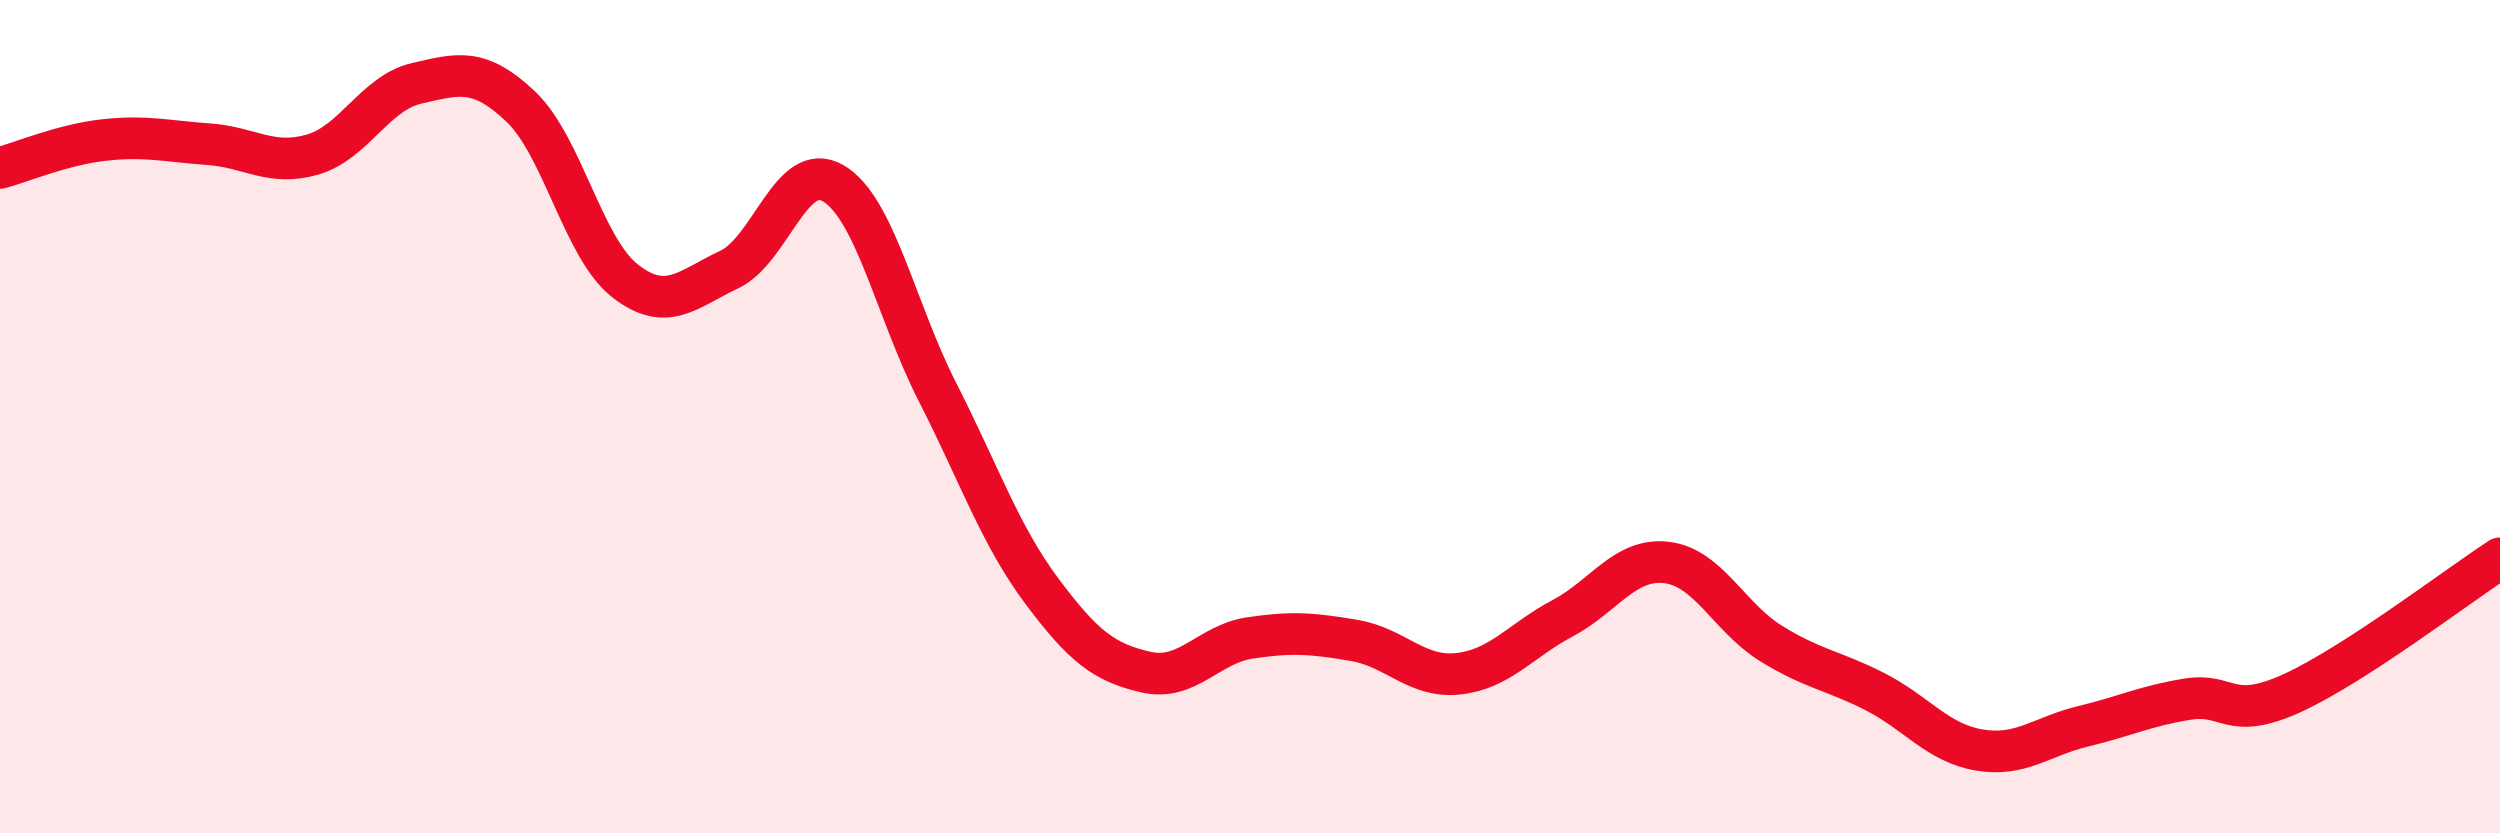
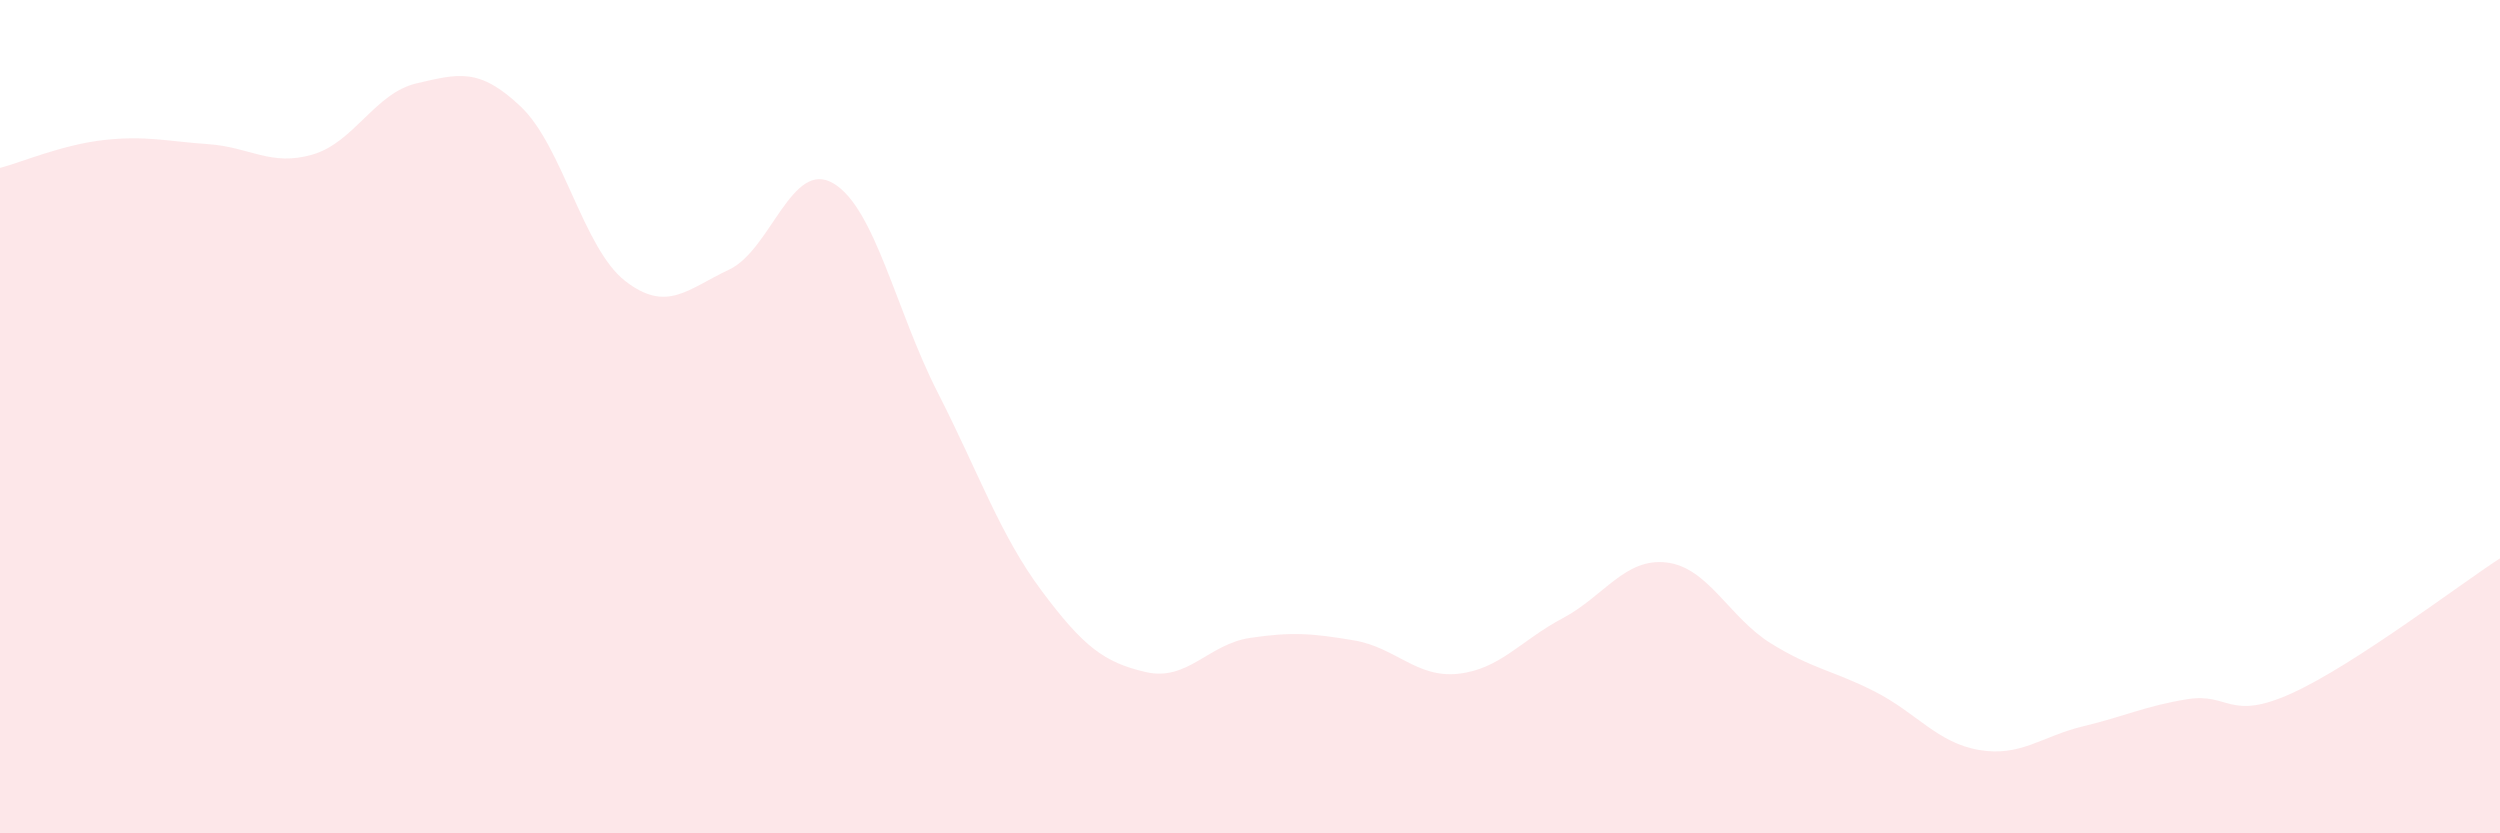
<svg xmlns="http://www.w3.org/2000/svg" width="60" height="20" viewBox="0 0 60 20">
  <path d="M 0,4.03 C 0.5,3.9 1.5,3.47 2.5,3.36 C 3.5,3.25 4,3.39 5,3.46 C 6,3.53 6.5,4 7.5,3.71 C 8.5,3.42 9,2.23 10,2 C 11,1.77 11.5,1.61 12.5,2.56 C 13.5,3.51 14,5.96 15,6.74 C 16,7.52 16.5,6.94 17.5,6.47 C 18.5,6 19,3.81 20,4.4 C 21,4.99 21.5,7.45 22.5,9.41 C 23.5,11.37 24,12.84 25,14.18 C 26,15.52 26.5,15.9 27.5,16.13 C 28.5,16.36 29,15.46 30,15.31 C 31,15.16 31.5,15.2 32.5,15.37 C 33.5,15.54 34,16.28 35,16.17 C 36,16.06 36.5,15.37 37.5,14.84 C 38.5,14.31 39,13.38 40,13.5 C 41,13.62 41.5,14.82 42.5,15.44 C 43.5,16.06 44,16.09 45,16.6 C 46,17.11 46.5,17.83 47.5,18 C 48.5,18.17 49,17.67 50,17.43 C 51,17.19 51.5,16.94 52.5,16.78 C 53.5,16.62 53.5,17.32 55,16.64 C 56.5,15.96 59,14.05 60,13.4L60 20L0 20Z" fill="#EB0A25" opacity="0.1" stroke-linecap="round" stroke-linejoin="round" />
-   <path d="M 0,4.03 C 0.5,3.9 1.5,3.47 2.5,3.36 C 3.5,3.25 4,3.39 5,3.46 C 6,3.53 6.5,4 7.5,3.71 C 8.5,3.42 9,2.23 10,2 C 11,1.77 11.5,1.61 12.5,2.56 C 13.5,3.51 14,5.96 15,6.74 C 16,7.52 16.5,6.94 17.5,6.47 C 18.5,6 19,3.81 20,4.4 C 21,4.99 21.5,7.45 22.5,9.41 C 23.5,11.37 24,12.84 25,14.18 C 26,15.52 26.5,15.9 27.5,16.13 C 28.5,16.36 29,15.46 30,15.31 C 31,15.16 31.5,15.2 32.5,15.37 C 33.5,15.54 34,16.28 35,16.17 C 36,16.06 36.5,15.37 37.5,14.84 C 38.5,14.31 39,13.38 40,13.5 C 41,13.62 41.5,14.82 42.5,15.44 C 43.5,16.06 44,16.09 45,16.6 C 46,17.11 46.5,17.83 47.5,18 C 48.5,18.17 49,17.67 50,17.43 C 51,17.19 51.5,16.94 52.5,16.78 C 53.5,16.62 53.5,17.32 55,16.64 C 56.5,15.96 59,14.05 60,13.4" stroke="#EB0A25" stroke-width="1" fill="none" stroke-linecap="round" stroke-linejoin="round" />
</svg>